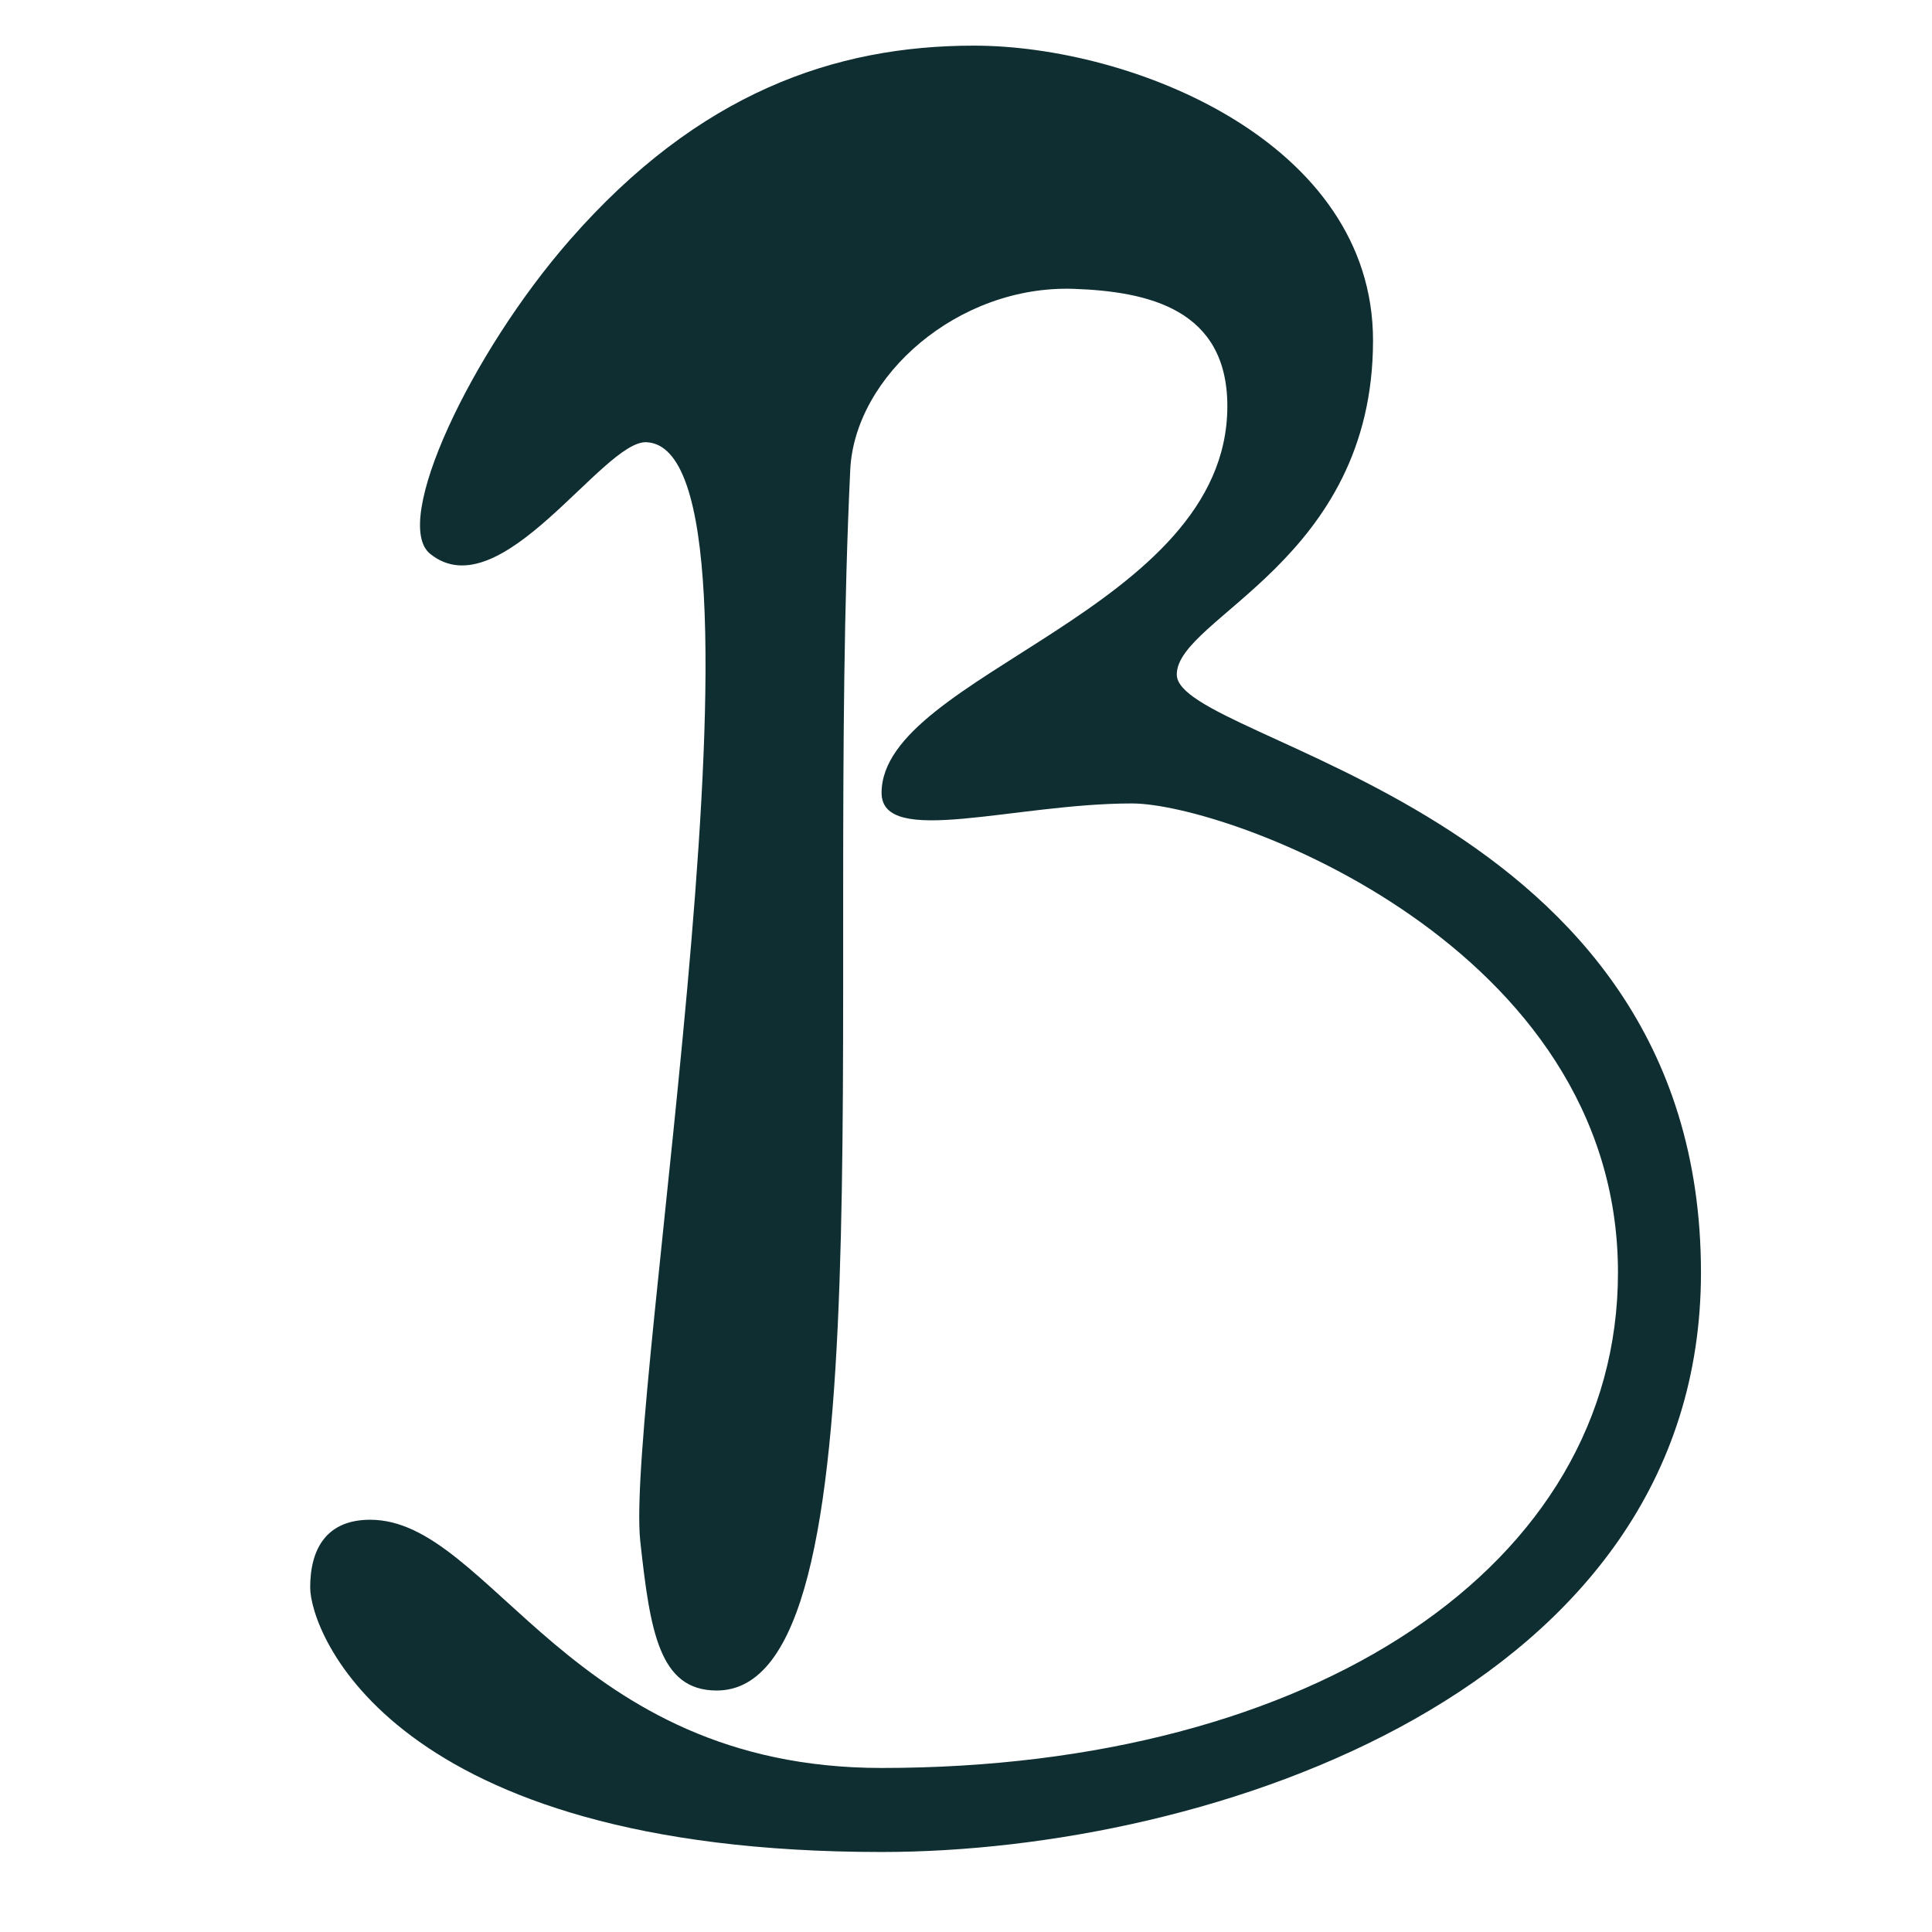
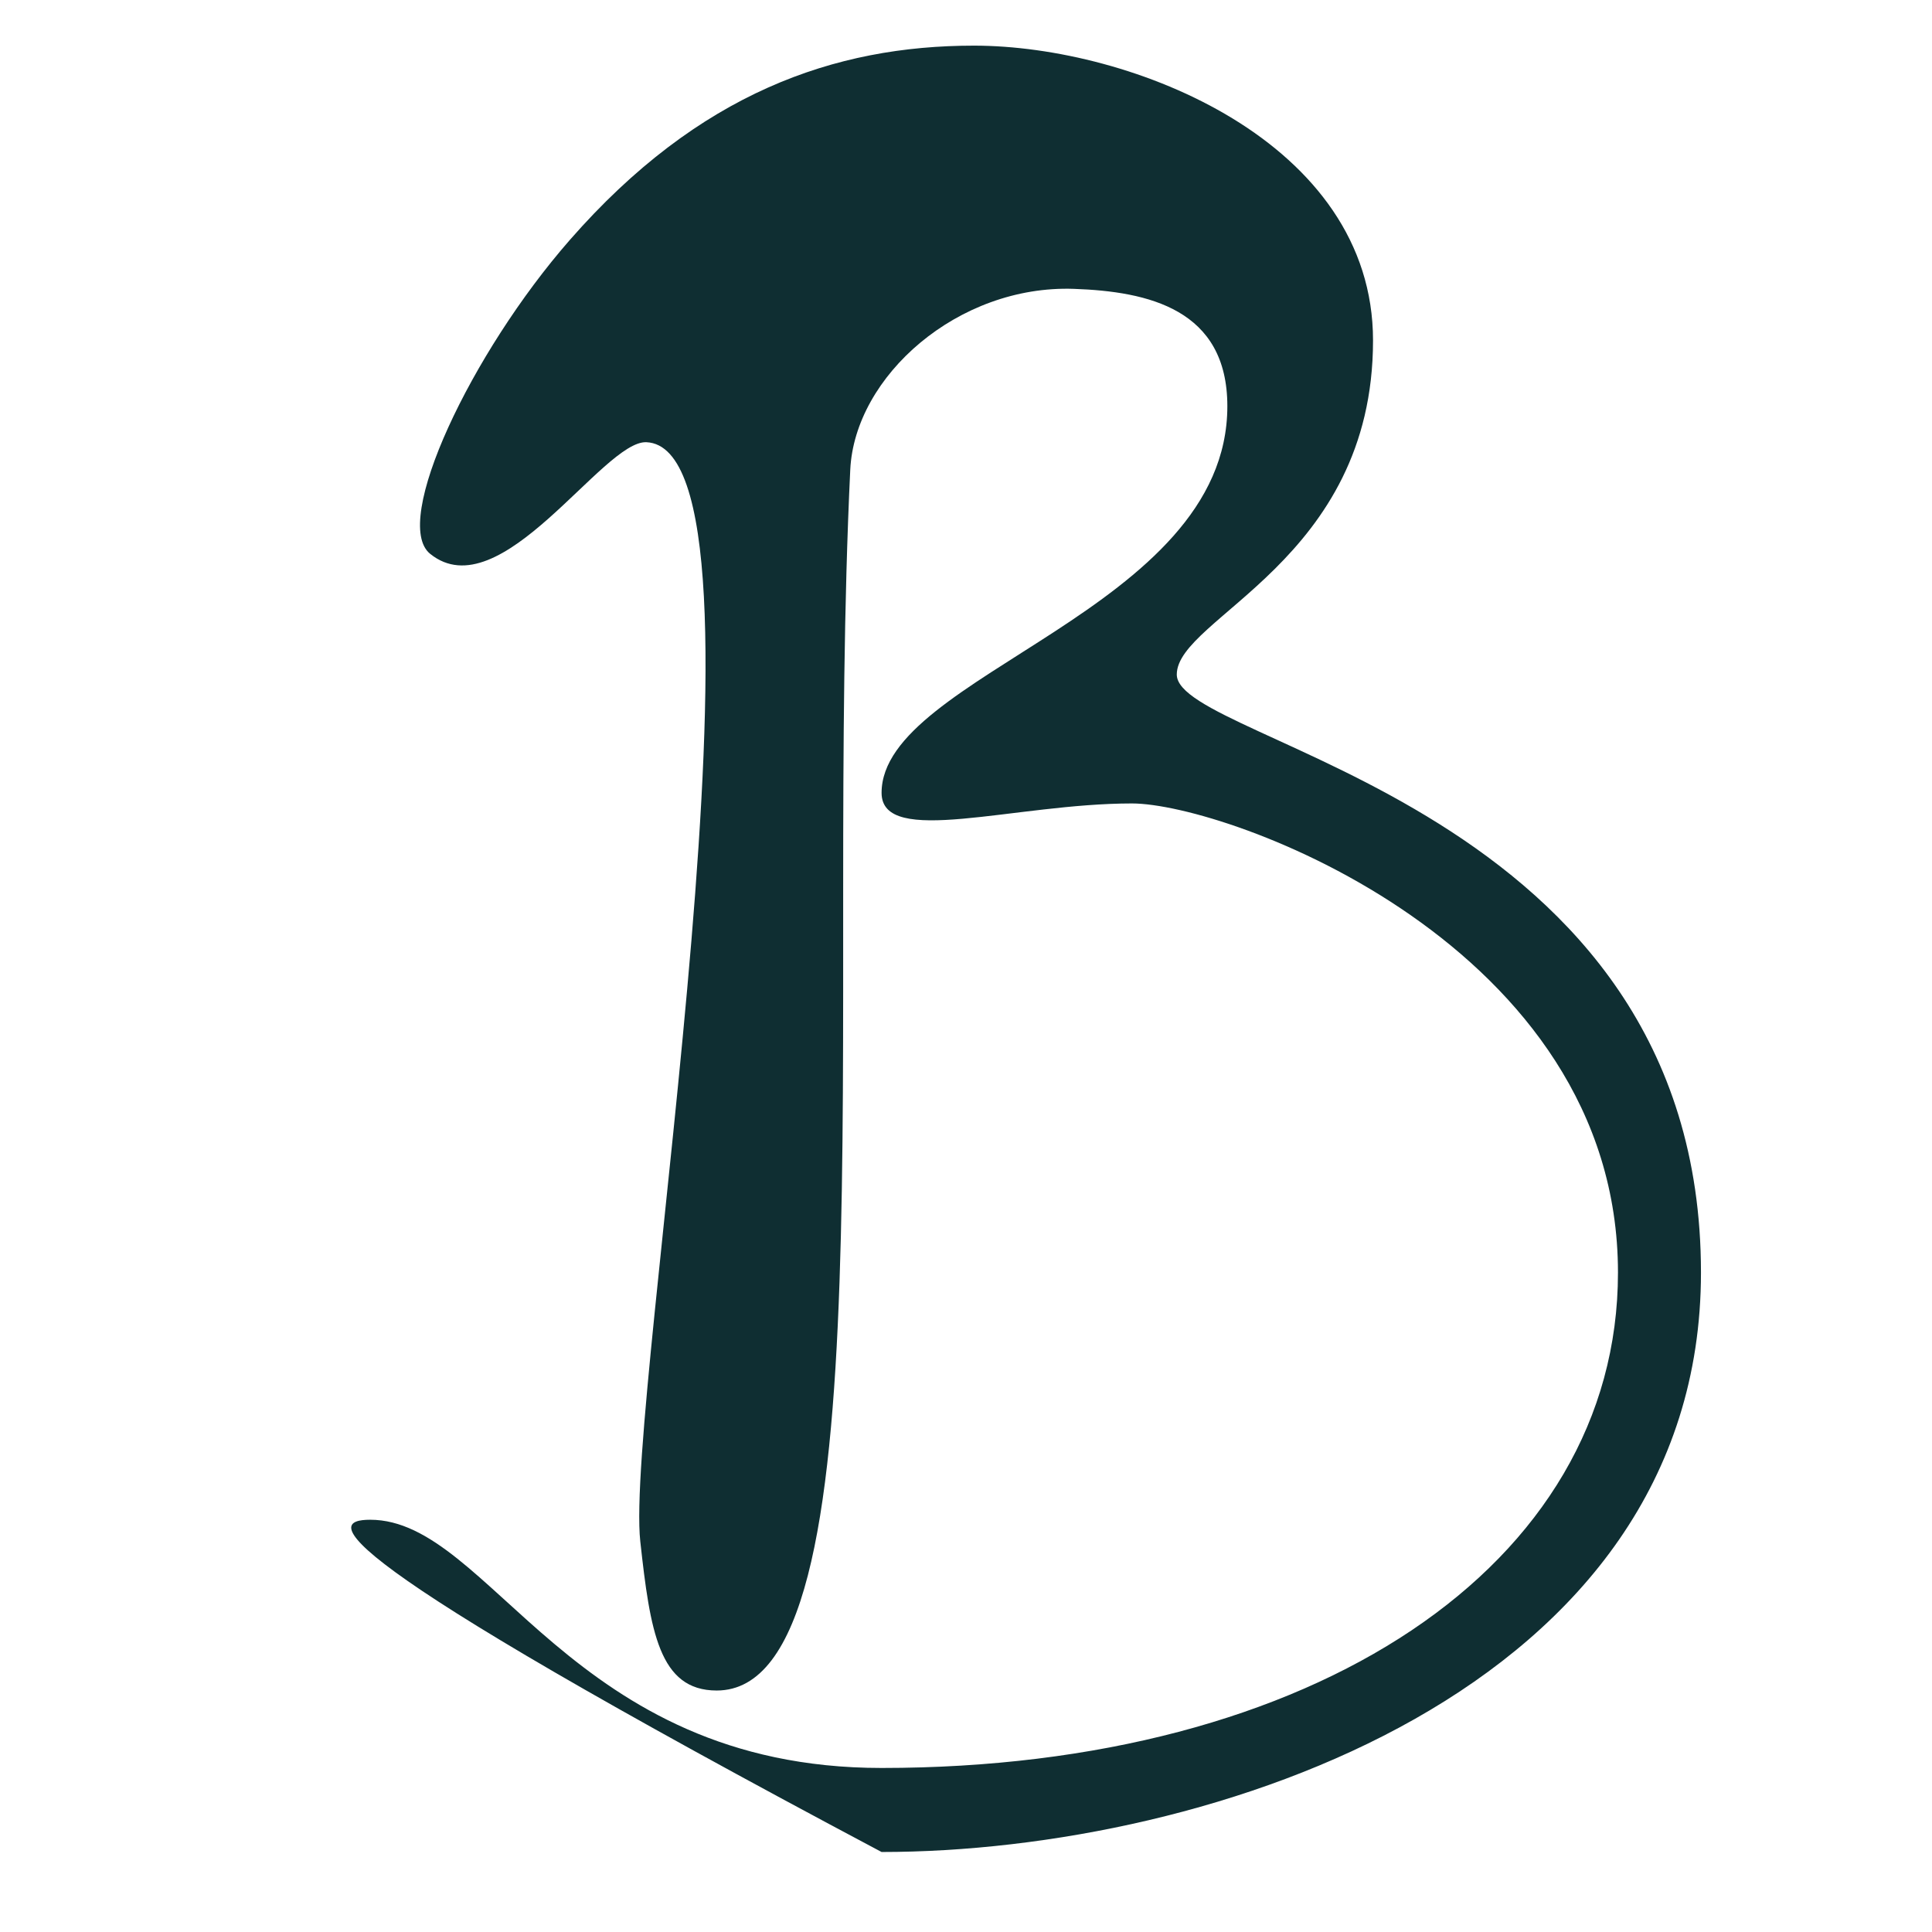
<svg xmlns="http://www.w3.org/2000/svg" width="50" height="50" viewBox="0 -5 150 220" version="1.1">
-   <path fill="#0F2E32" d="M13.981,58.065 C9.526,54.464 18.643,35.174 29.891,22.32 C44.548,5.568 60.057,0.197 75.898,0.197 C93.891,0.197 121.349,11.145 121.349,33.764 C121.349,58.905 99.002,65.297 99.002,71.81 C99.002,79.74 158.692,86.49 158.692,139.91 C158.692,187.502 102.876,205.89 65.387,205.89 C9.416,205.89 0.321,180.745 0.321,175.769 C0.321,171.36 2.185,168.056 7.156,168.056 C20.908,168.056 29.891,196.321 65.387,196.321 C114.525,196.321 149.241,173.331 149.241,139.91 C149.241,102.622 104.76,86.49 93.891,86.49 C80.533,86.49 65.387,91.532 65.387,85.286 C65.387,71.81 104.76,64.495 104.76,41.254 C104.76,30.202 95.743,28.19 87.295,27.893 C74.086,27.429 62.329,37.837 61.82,48.492 C58.893,109.78 66.557,187.502 46.611,187.502 C40.046,187.502 39.031,180.71 37.911,170.531 C36.129,154.35 54.976,46.069 38.605,45.355 C33.658,45.14 21.993,64.541 13.981,58.065 Z" />
+   <path fill="#0F2E32" d="M13.981,58.065 C9.526,54.464 18.643,35.174 29.891,22.32 C44.548,5.568 60.057,0.197 75.898,0.197 C93.891,0.197 121.349,11.145 121.349,33.764 C121.349,58.905 99.002,65.297 99.002,71.81 C99.002,79.74 158.692,86.49 158.692,139.91 C158.692,187.502 102.876,205.89 65.387,205.89 C0.321,171.36 2.185,168.056 7.156,168.056 C20.908,168.056 29.891,196.321 65.387,196.321 C114.525,196.321 149.241,173.331 149.241,139.91 C149.241,102.622 104.76,86.49 93.891,86.49 C80.533,86.49 65.387,91.532 65.387,85.286 C65.387,71.81 104.76,64.495 104.76,41.254 C104.76,30.202 95.743,28.19 87.295,27.893 C74.086,27.429 62.329,37.837 61.82,48.492 C58.893,109.78 66.557,187.502 46.611,187.502 C40.046,187.502 39.031,180.71 37.911,170.531 C36.129,154.35 54.976,46.069 38.605,45.355 C33.658,45.14 21.993,64.541 13.981,58.065 Z" />
</svg>